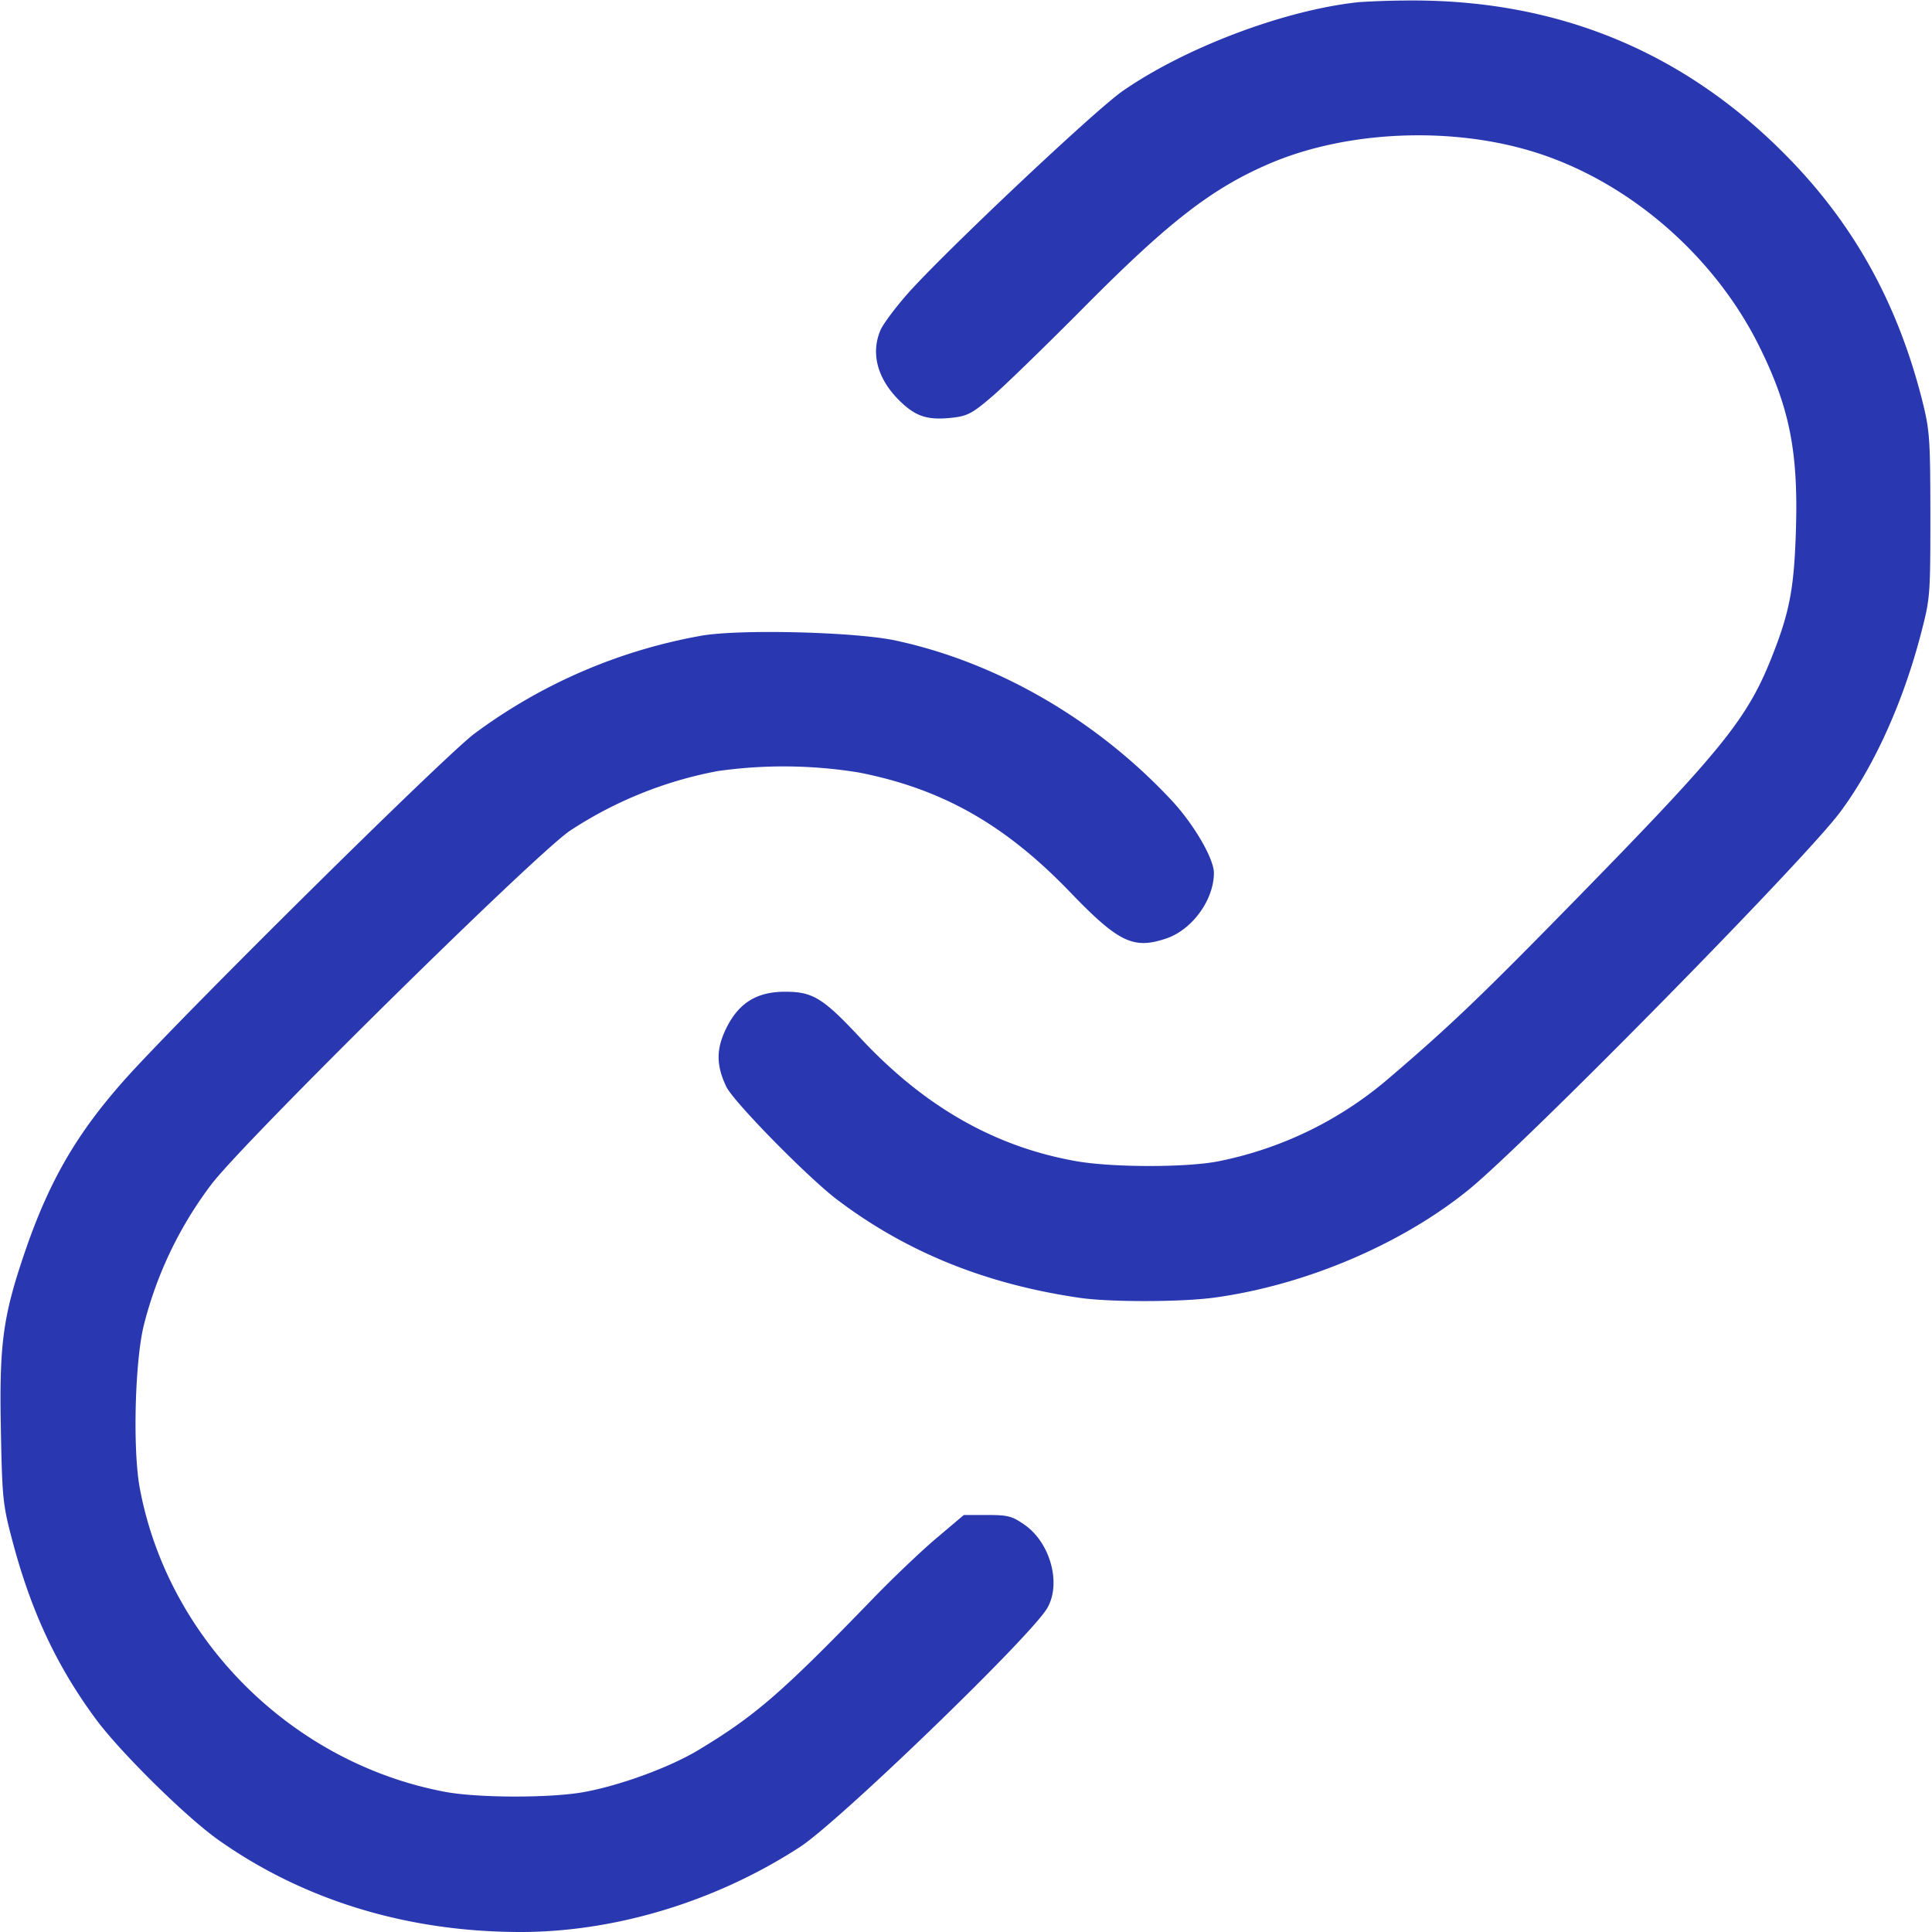
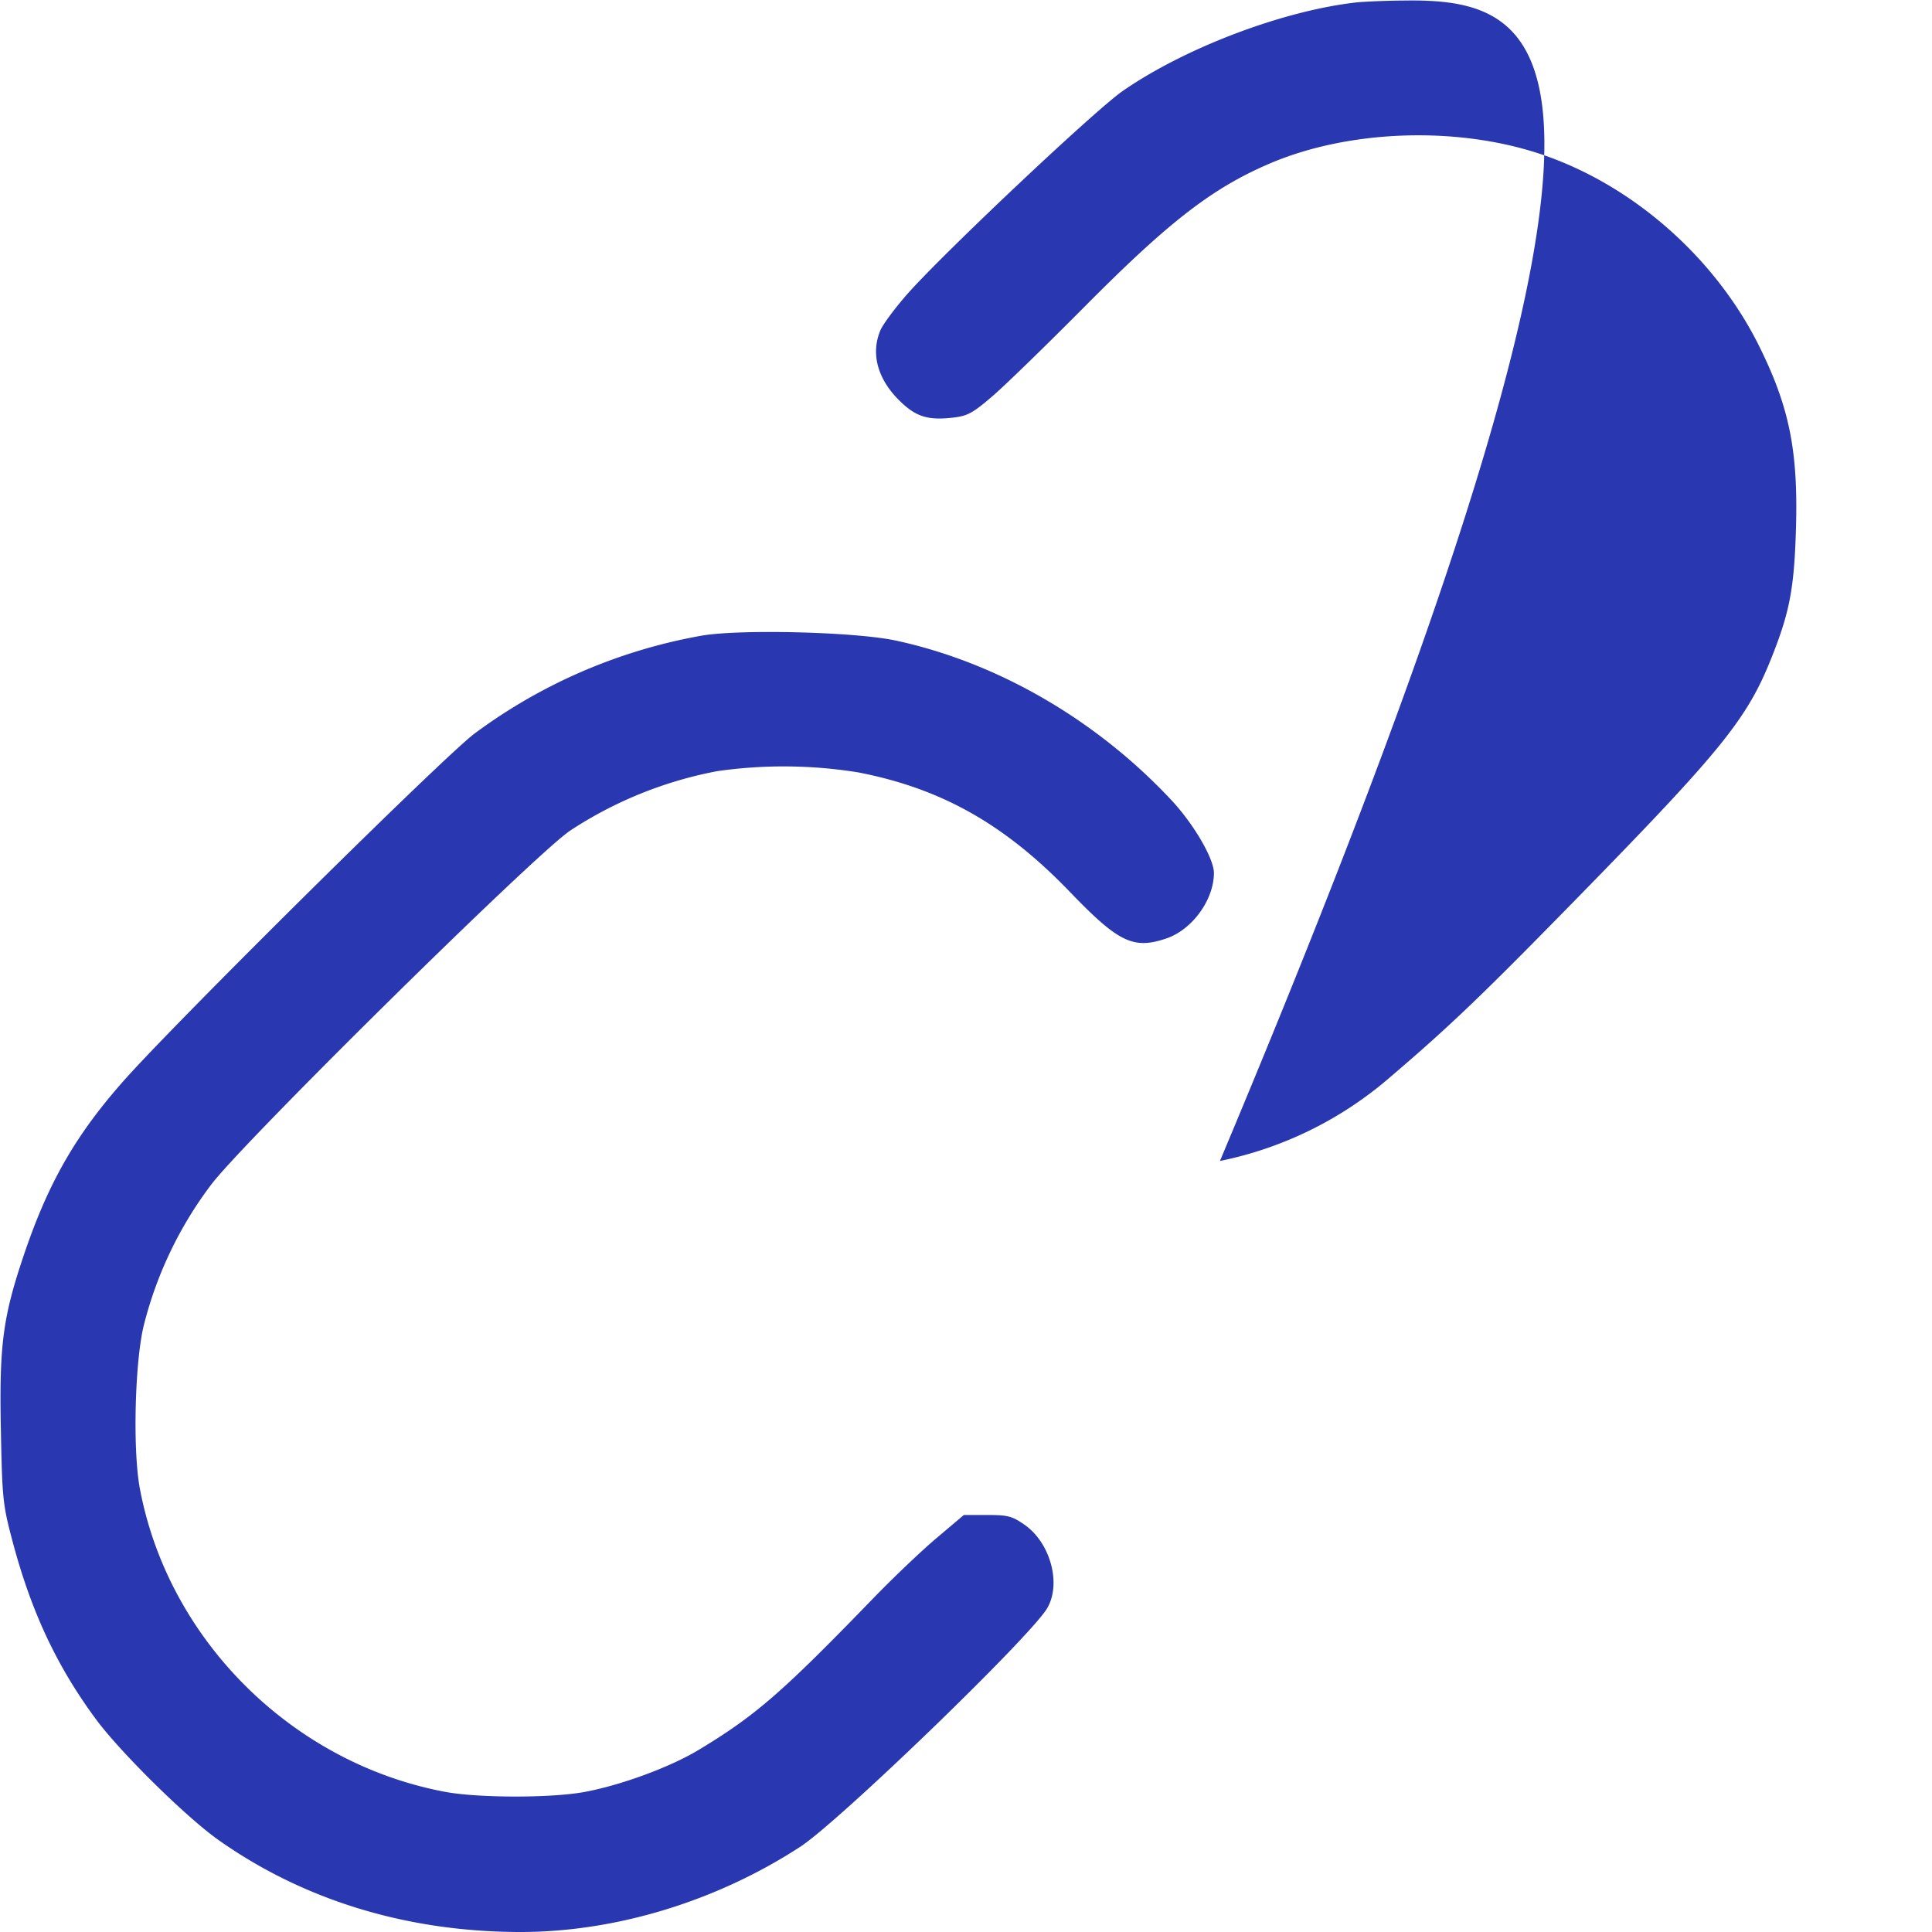
<svg xmlns="http://www.w3.org/2000/svg" width="25" height="25">
-   <path d="M17.583.028c-.95.099-2.239.583-3.056 1.15-.357.247-2.322 2.1-2.788 2.629-.159.181-.315.391-.347.468-.125.297-.039.622.237.899.218.219.374.269.713.229.181-.022.251-.061.507-.282.163-.141.7-.663 1.193-1.16 1.091-1.099 1.647-1.528 2.393-1.847 1.015-.432 2.39-.483 3.474-.129 1.199.391 2.285 1.341 2.858 2.501.39.788.504 1.359.472 2.377-.023.758-.083 1.066-.32 1.659-.312.78-.644 1.19-2.473 3.061-1.275 1.304-1.673 1.685-2.464 2.361a4.832 4.832 0 0 1-2.196 1.079c-.401.086-1.391.087-1.869.001-1.048-.187-1.954-.705-2.776-1.584-.491-.526-.621-.607-.982-.607-.368 0-.602.146-.763.476-.13.266-.13.475.002.752.092.194 1.054 1.174 1.434 1.462.898.68 1.928 1.096 3.147 1.272.391.056 1.311.054 1.735-.004 1.171-.16 2.411-.685 3.283-1.39.725-.586 4.332-4.25 4.808-4.884.44-.586.823-1.431 1.055-2.329.116-.446.119-.487.119-1.521-.001-.978-.009-1.095-.099-1.459-.312-1.248-.864-2.261-1.711-3.138C21.815.668 20.143-.021 18.167.007a10.15 10.15 0 0 0-.584.021M9.076 8.226a6.972 6.972 0 0 0-2.934 1.265c-.39.29-3.837 3.701-4.536 4.488-.622.701-.977 1.317-1.292 2.245-.275.81-.324 1.171-.303 2.255.017.902.025.987.144 1.438.243.926.577 1.641 1.089 2.333.314.424 1.16 1.259 1.577 1.555 1.107.785 2.455 1.196 3.923 1.195 1.228-.002 2.528-.398 3.61-1.102.499-.324 2.959-2.699 3.193-3.082.191-.315.048-.851-.29-1.086-.161-.112-.215-.126-.483-.126h-.302l-.35.296c-.193.162-.567.518-.83.79-1.17 1.209-1.516 1.51-2.247 1.951-.376.228-1.023.465-1.499.55-.436.077-1.372.075-1.794-.006-1.974-.374-3.575-1.966-3.942-3.922-.096-.506-.064-1.684.057-2.138a5.067 5.067 0 0 1 .871-1.803c.442-.576 4.178-4.26 4.637-4.572a5.226 5.226 0 0 1 1.91-.772 6.056 6.056 0 0 1 1.828.018c1.077.211 1.893.673 2.736 1.55.627.651.818.742 1.245.597.334-.114.613-.499.614-.846.001-.185-.261-.634-.549-.942-.972-1.041-2.253-1.783-3.567-2.066-.525-.113-2.019-.15-2.516-.063" fill="#2937b1" fill-rule="evenodd" />
+   <path d="M17.583.028c-.95.099-2.239.583-3.056 1.15-.357.247-2.322 2.1-2.788 2.629-.159.181-.315.391-.347.468-.125.297-.039.622.237.899.218.219.374.269.713.229.181-.022.251-.061.507-.282.163-.141.7-.663 1.193-1.16 1.091-1.099 1.647-1.528 2.393-1.847 1.015-.432 2.39-.483 3.474-.129 1.199.391 2.285 1.341 2.858 2.501.39.788.504 1.359.472 2.377-.023.758-.083 1.066-.32 1.659-.312.78-.644 1.19-2.473 3.061-1.275 1.304-1.673 1.685-2.464 2.361a4.832 4.832 0 0 1-2.196 1.079C21.815.668 20.143-.021 18.167.007a10.15 10.15 0 0 0-.584.021M9.076 8.226a6.972 6.972 0 0 0-2.934 1.265c-.39.29-3.837 3.701-4.536 4.488-.622.701-.977 1.317-1.292 2.245-.275.81-.324 1.171-.303 2.255.017.902.025.987.144 1.438.243.926.577 1.641 1.089 2.333.314.424 1.16 1.259 1.577 1.555 1.107.785 2.455 1.196 3.923 1.195 1.228-.002 2.528-.398 3.61-1.102.499-.324 2.959-2.699 3.193-3.082.191-.315.048-.851-.29-1.086-.161-.112-.215-.126-.483-.126h-.302l-.35.296c-.193.162-.567.518-.83.79-1.17 1.209-1.516 1.51-2.247 1.951-.376.228-1.023.465-1.499.55-.436.077-1.372.075-1.794-.006-1.974-.374-3.575-1.966-3.942-3.922-.096-.506-.064-1.684.057-2.138a5.067 5.067 0 0 1 .871-1.803c.442-.576 4.178-4.26 4.637-4.572a5.226 5.226 0 0 1 1.91-.772 6.056 6.056 0 0 1 1.828.018c1.077.211 1.893.673 2.736 1.55.627.651.818.742 1.245.597.334-.114.613-.499.614-.846.001-.185-.261-.634-.549-.942-.972-1.041-2.253-1.783-3.567-2.066-.525-.113-2.019-.15-2.516-.063" fill="#2937b1" fill-rule="evenodd" />
</svg>